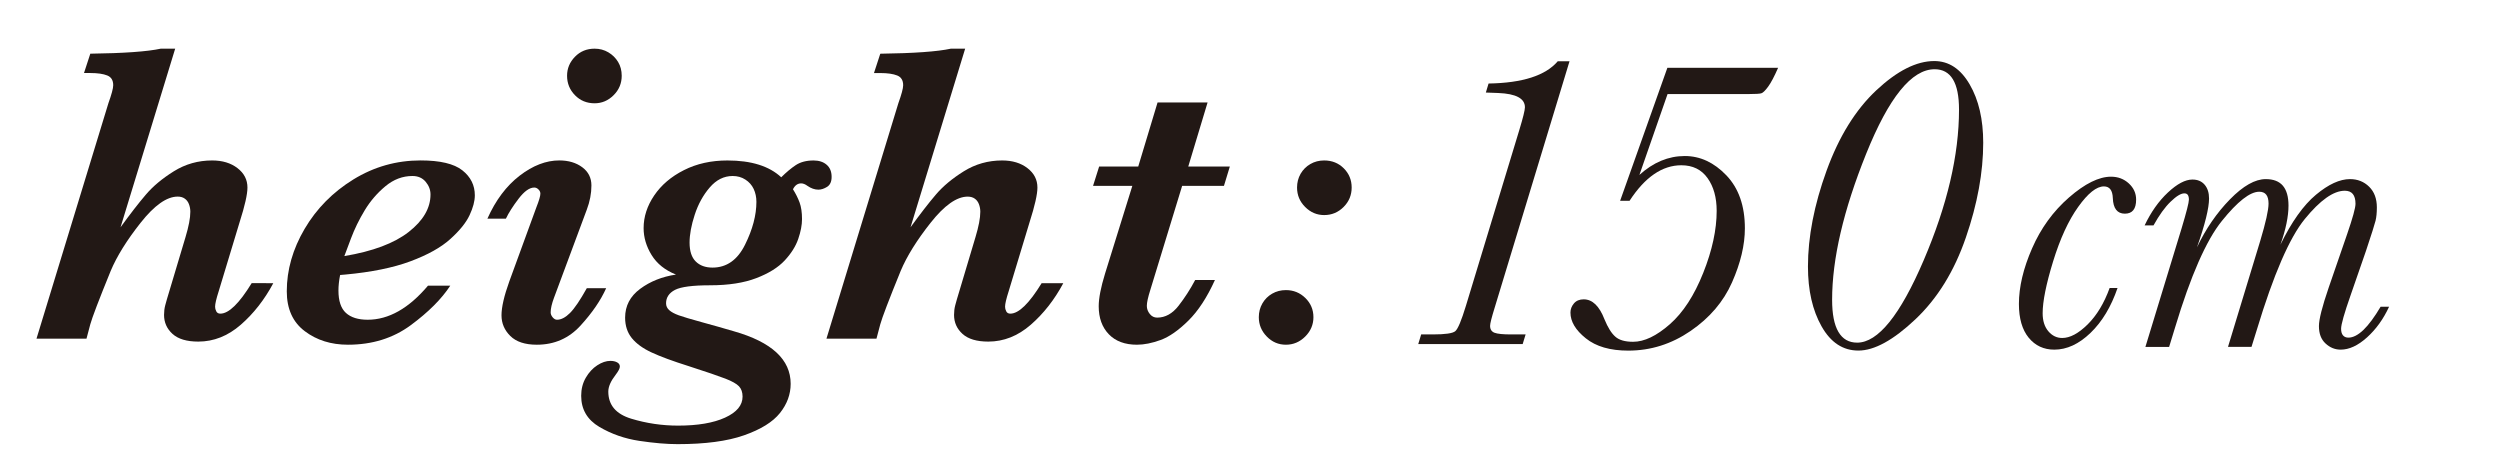
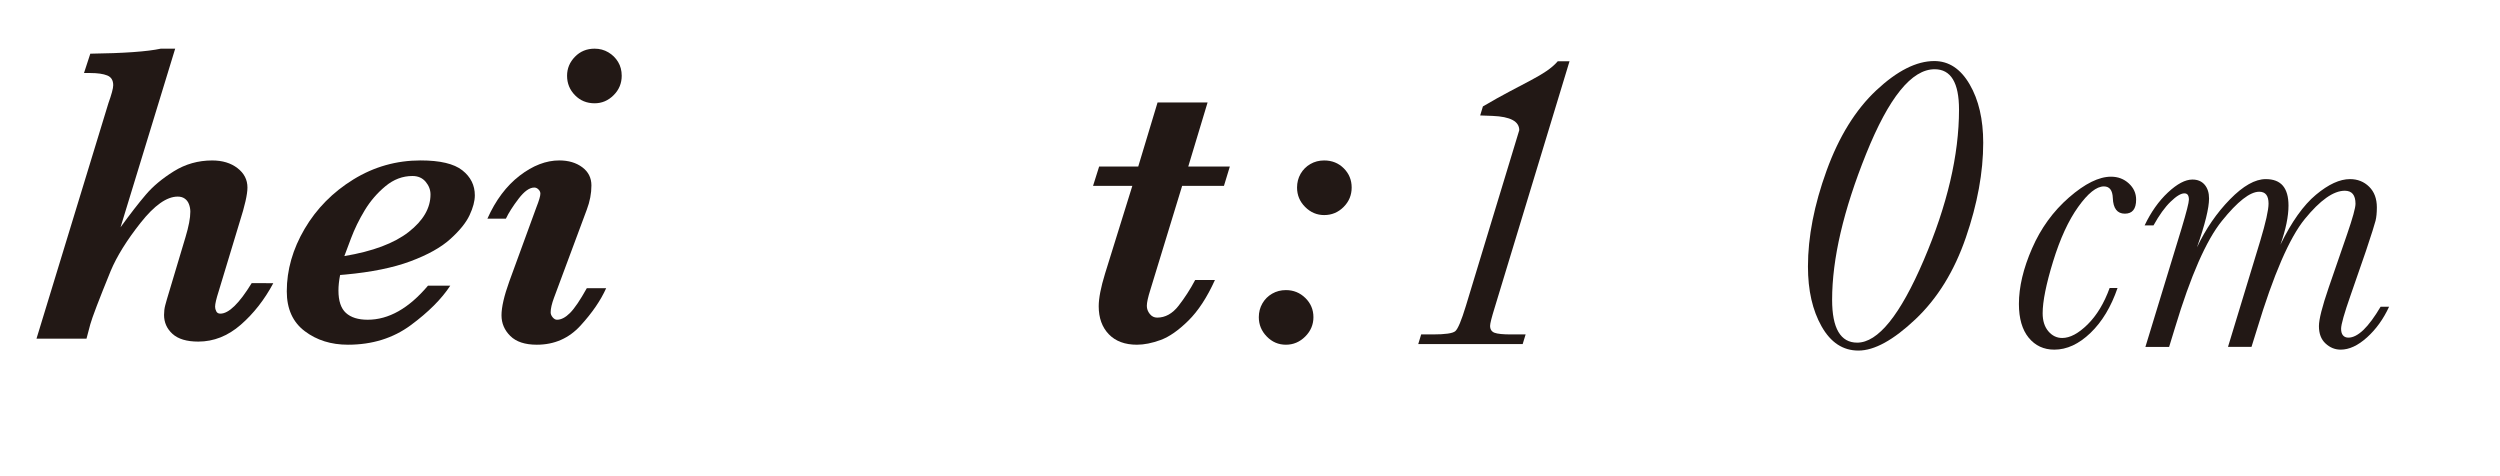
<svg xmlns="http://www.w3.org/2000/svg" version="1.1" id="レイヤー_1" x="0px" y="0px" width="105px" height="20px" viewBox="0 0 105 20" enable-background="new 0 0 105 20" xml:space="preserve">
  <g enable-background="new    ">
    <path fill="#221815" d="M11.479,11.893c-0.371,0.694-0.827,1.277-1.368,1.748c-0.542,0.471-1.136,0.706-1.783,0.706   c-0.482,0-0.843-0.107-1.081-0.322S6.89,13.543,6.89,13.226c0-0.142,0.016-0.275,0.049-0.401c0.032-0.127,0.093-0.334,0.181-0.623   L7.791,9.96c0.135-0.447,0.203-0.803,0.203-1.067c0-0.112-0.02-0.218-0.058-0.318c-0.038-0.1-0.097-0.178-0.176-0.233   C7.68,8.285,7.582,8.257,7.464,8.257c-0.459,0-0.978,0.366-1.558,1.099s-0.999,1.407-1.258,2.025   c-0.494,1.212-0.779,1.959-0.856,2.241l-0.159,0.601H1.533l3.019-9.885c0.135-0.376,0.203-0.629,0.203-0.759   c0-0.206-0.083-0.343-0.251-0.41c-0.167-0.067-0.404-0.102-0.71-0.102H3.528l0.265-0.812c1.412-0.019,2.4-0.089,2.965-0.212h0.6   L5.063,9.545C5.469,8.986,5.822,8.53,6.123,8.178c0.3-0.354,0.693-0.682,1.178-0.984s1.022-0.455,1.61-0.455   c0.43,0,0.784,0.107,1.063,0.322c0.28,0.215,0.419,0.487,0.419,0.816c0,0.282-0.109,0.766-0.327,1.447l-0.882,2.913   c-0.1,0.312-0.15,0.526-0.15,0.644c0,0.065,0.016,0.13,0.049,0.194c0.032,0.065,0.089,0.098,0.172,0.098   c0.353,0,0.792-0.427,1.315-1.28H11.479z" />
    <path fill="#221815" d="M19.943,8.204c0,0.241-0.074,0.519-0.221,0.834c-0.147,0.314-0.416,0.648-0.808,1.001   c-0.391,0.354-0.95,0.665-1.677,0.936s-1.64,0.456-2.74,0.557l-0.212,0.018c-0.047,0.235-0.07,0.453-0.07,0.652   c0,0.436,0.104,0.749,0.313,0.94c0.209,0.191,0.514,0.287,0.914,0.287c0.883,0,1.727-0.477,2.533-1.43h0.936   c-0.365,0.559-0.917,1.111-1.659,1.659c-0.741,0.547-1.621,0.82-2.639,0.82c-0.706,0-1.311-0.189-1.813-0.569   c-0.503-0.379-0.755-0.937-0.755-1.672c0-0.9,0.25-1.775,0.75-2.626c0.5-0.85,1.183-1.541,2.047-2.074   c0.865-0.532,1.806-0.799,2.824-0.799c0.818,0,1.402,0.139,1.752,0.415C19.768,7.43,19.943,7.78,19.943,8.204z M18.081,8.168   c0-0.193-0.067-0.371-0.203-0.533c-0.136-0.162-0.321-0.243-0.556-0.243c-0.412,0-0.79,0.143-1.134,0.429   c-0.344,0.285-0.634,0.622-0.869,1.01c-0.235,0.389-0.428,0.783-0.578,1.183c-0.15,0.4-0.243,0.647-0.278,0.741   c1.194-0.199,2.096-0.538,2.705-1.015S18.081,8.739,18.081,8.168z" />
    <path fill="#221815" d="M25.459,12.104c-0.229,0.512-0.588,1.036-1.077,1.571s-1.1,0.803-1.836,0.803   c-0.494,0-0.865-0.122-1.112-0.366s-0.371-0.534-0.371-0.869c0-0.341,0.109-0.815,0.327-1.421l1.138-3.115   c0.112-0.282,0.168-0.474,0.168-0.574c0-0.064-0.026-0.123-0.08-0.176c-0.053-0.054-0.112-0.08-0.176-0.08   c-0.2,0-0.419,0.156-0.658,0.468c-0.238,0.312-0.417,0.592-0.534,0.839h-0.777c0.347-0.777,0.799-1.378,1.354-1.805   c0.556-0.427,1.111-0.641,1.664-0.641c0.389,0,0.71,0.096,0.967,0.287c0.256,0.191,0.384,0.446,0.384,0.764   c0,0.335-0.065,0.674-0.194,1.015l-1.376,3.698c-0.094,0.253-0.142,0.459-0.142,0.617c0,0.071,0.028,0.141,0.084,0.208   c0.056,0.067,0.116,0.102,0.181,0.102c0.176,0,0.358-0.095,0.547-0.283c0.188-0.188,0.424-0.535,0.706-1.041H25.459z M26.112,3.182   c0,0.318-0.114,0.591-0.34,0.816c-0.227,0.227-0.493,0.34-0.799,0.34c-0.33,0-0.604-0.113-0.825-0.34   c-0.221-0.226-0.331-0.498-0.331-0.816c0-0.306,0.11-0.571,0.331-0.798s0.496-0.34,0.825-0.34c0.212,0,0.404,0.051,0.578,0.154   c0.173,0.103,0.31,0.238,0.41,0.406C26.062,2.771,26.112,2.965,26.112,3.182z" />
  </g>
  <g enable-background="new    ">
-     <path fill="#221815" d="M34.928,7.427c0,0.2-0.063,0.34-0.189,0.42c-0.127,0.079-0.249,0.119-0.367,0.119   c-0.153,0-0.306-0.054-0.458-0.159c-0.094-0.07-0.183-0.105-0.265-0.105c-0.147,0-0.262,0.082-0.344,0.247   c0.118,0.188,0.21,0.373,0.278,0.556c0.067,0.183,0.102,0.415,0.102,0.697c0,0.247-0.053,0.525-0.159,0.834   s-0.295,0.61-0.569,0.904c-0.274,0.294-0.671,0.542-1.191,0.741c-0.521,0.2-1.167,0.301-1.938,0.301   c-0.735,0-1.228,0.064-1.478,0.193c-0.25,0.13-0.375,0.318-0.375,0.565c0,0.111,0.044,0.207,0.132,0.286   c0.088,0.08,0.222,0.152,0.401,0.217c0.179,0.064,0.5,0.16,0.962,0.287c0.462,0.126,0.914,0.254,1.355,0.384   c1.588,0.453,2.383,1.188,2.383,2.206c0,0.441-0.15,0.851-0.45,1.227c-0.3,0.377-0.803,0.688-1.509,0.936s-1.636,0.371-2.789,0.371   c-0.459,0-0.995-0.046-1.606-0.137c-0.612-0.092-1.172-0.287-1.681-0.587c-0.509-0.301-0.763-0.736-0.763-1.307   c0-0.282,0.064-0.535,0.194-0.759s0.29-0.397,0.481-0.521c0.191-0.124,0.375-0.186,0.552-0.186c0.112,0,0.206,0.021,0.282,0.062   c0.077,0.041,0.115,0.101,0.115,0.177s-0.059,0.191-0.176,0.344c-0.206,0.266-0.309,0.5-0.309,0.706   c0,0.565,0.321,0.944,0.962,1.139s1.297,0.291,1.968,0.291c0.824,0,1.481-0.111,1.972-0.335s0.737-0.518,0.737-0.883   c0-0.183-0.05-0.326-0.15-0.433c-0.1-0.105-0.29-0.213-0.569-0.321c-0.28-0.109-0.793-0.284-1.54-0.525   c-0.671-0.212-1.19-0.403-1.558-0.574c-0.368-0.17-0.646-0.372-0.834-0.604c-0.188-0.232-0.282-0.519-0.282-0.86   c0-0.494,0.21-0.896,0.631-1.209c0.421-0.312,0.922-0.512,1.505-0.6c-0.459-0.183-0.8-0.456-1.024-0.821   c-0.224-0.364-0.335-0.741-0.335-1.13c0-0.477,0.148-0.934,0.445-1.372c0.297-0.438,0.713-0.793,1.249-1.063   c0.535-0.271,1.144-0.406,1.827-0.406c1,0,1.753,0.235,2.259,0.706c0.212-0.211,0.417-0.382,0.613-0.512   c0.197-0.129,0.446-0.194,0.746-0.194c0.229,0,0.413,0.061,0.551,0.182C34.859,7.04,34.928,7.21,34.928,7.427z M31.769,8.478   c0-0.2-0.039-0.381-0.115-0.543c-0.077-0.162-0.193-0.293-0.349-0.393c-0.156-0.101-0.334-0.15-0.534-0.15   c-0.365,0-0.686,0.16-0.962,0.481c-0.276,0.32-0.487,0.703-0.631,1.147c-0.145,0.444-0.216,0.834-0.216,1.169   c0,0.359,0.087,0.624,0.26,0.794c0.173,0.171,0.407,0.256,0.702,0.256c0.594,0,1.05-0.32,1.368-0.962   C31.61,9.637,31.769,9.036,31.769,8.478z" />
-   </g>
+     </g>
  <g enable-background="new    ">
-     <path fill="#221815" d="M44.659,11.893c-0.371,0.694-0.827,1.277-1.368,1.748c-0.542,0.471-1.136,0.706-1.783,0.706   c-0.482,0-0.843-0.107-1.081-0.322s-0.357-0.481-0.357-0.799c0-0.142,0.016-0.275,0.049-0.401c0.032-0.127,0.093-0.334,0.181-0.623   L40.97,9.96c0.135-0.447,0.203-0.803,0.203-1.067c0-0.112-0.02-0.218-0.058-0.318c-0.038-0.1-0.097-0.178-0.176-0.233   c-0.08-0.056-0.178-0.084-0.296-0.084c-0.459,0-0.978,0.366-1.558,1.099s-0.999,1.407-1.258,2.025   c-0.494,1.212-0.779,1.959-0.856,2.241l-0.159,0.601h-2.101l3.019-9.885c0.135-0.376,0.203-0.629,0.203-0.759   c0-0.206-0.083-0.343-0.251-0.41c-0.167-0.067-0.404-0.102-0.71-0.102h-0.265l0.265-0.812c1.412-0.019,2.4-0.089,2.965-0.212h0.6   l-2.294,7.501c0.406-0.559,0.759-1.015,1.059-1.367c0.3-0.354,0.693-0.682,1.178-0.984s1.022-0.455,1.61-0.455   c0.43,0,0.784,0.107,1.063,0.322c0.28,0.215,0.419,0.487,0.419,0.816c0,0.282-0.109,0.766-0.327,1.447l-0.882,2.913   c-0.1,0.312-0.15,0.526-0.15,0.644c0,0.065,0.016,0.13,0.049,0.194c0.032,0.065,0.089,0.098,0.172,0.098   c0.353,0,0.792-0.427,1.315-1.28H44.659z" />
-   </g>
+     </g>
  <g enable-background="new    ">
    <path fill="#221815" d="M51.653,6.995l-0.247,0.812h-1.756l-1.333,4.359c-0.1,0.312-0.15,0.539-0.15,0.68   c0,0.124,0.041,0.237,0.124,0.34c0.082,0.104,0.185,0.154,0.309,0.154c0.341,0,0.642-0.166,0.9-0.498   c0.259-0.333,0.491-0.693,0.697-1.081h0.83c-0.33,0.729-0.702,1.299-1.117,1.707c-0.415,0.409-0.803,0.68-1.165,0.812   c-0.362,0.132-0.693,0.198-0.993,0.198c-0.506,0-0.9-0.147-1.183-0.441c-0.282-0.294-0.423-0.686-0.423-1.174   c0-0.335,0.088-0.791,0.265-1.367l1.147-3.689h-1.65l0.256-0.812h1.642l0.812-2.692h2.101l-0.812,2.692H51.653z" />
  </g>
  <g enable-background="new    ">
    <path fill="#221815" d="M55.164,13.322c0,0.312-0.115,0.583-0.344,0.812c-0.23,0.229-0.5,0.344-0.812,0.344   s-0.58-0.114-0.803-0.344c-0.224-0.229-0.335-0.5-0.335-0.812c0-0.212,0.05-0.404,0.15-0.578c0.1-0.173,0.236-0.31,0.41-0.41   c0.174-0.1,0.366-0.15,0.578-0.15c0.318,0,0.59,0.11,0.816,0.331S55.164,13.005,55.164,13.322z M56.77,7.877   c0,0.318-0.113,0.59-0.339,0.816c-0.227,0.227-0.499,0.34-0.816,0.34c-0.306,0-0.572-0.113-0.799-0.34s-0.34-0.498-0.34-0.816   c0-0.212,0.05-0.404,0.149-0.578c0.101-0.173,0.237-0.31,0.411-0.41c0.173-0.1,0.366-0.15,0.578-0.15   c0.329,0,0.604,0.11,0.825,0.331S56.77,7.56,56.77,7.877z" />
  </g>
  <g enable-background="new    ">
-     <path fill="#221815" d="M65.426,2.573h0.494l-3.142,10.344c-0.13,0.417-0.194,0.673-0.194,0.768c0,0.146,0.062,0.244,0.186,0.291   s0.355,0.07,0.697,0.07h0.609l-0.124,0.406h-4.386l0.123-0.406h0.494c0.518,0,0.831-0.045,0.939-0.137   c0.109-0.091,0.258-0.445,0.446-1.063l2.241-7.378c0.159-0.523,0.238-0.844,0.238-0.962c0-0.37-0.373-0.57-1.121-0.6l-0.52-0.019   l0.114-0.379C63.946,3.485,64.914,3.173,65.426,2.573z" />
+     <path fill="#221815" d="M65.426,2.573h0.494l-3.142,10.344c-0.13,0.417-0.194,0.673-0.194,0.768c0,0.146,0.062,0.244,0.186,0.291   s0.355,0.07,0.697,0.07h0.609l-0.124,0.406h-4.386l0.123-0.406h0.494c0.518,0,0.831-0.045,0.939-0.137   c0.109-0.091,0.258-0.445,0.446-1.063l2.241-7.378c0-0.37-0.373-0.57-1.121-0.6l-0.52-0.019   l0.114-0.379C63.946,3.485,64.914,3.173,65.426,2.573z" />
  </g>
  <g enable-background="new    ">
-     <path fill="#221815" d="M68.441,8.434h-0.396l1.985-5.587h4.651c-0.16,0.365-0.299,0.63-0.42,0.794   c-0.121,0.165-0.217,0.258-0.287,0.278s-0.24,0.031-0.512,0.031h-3.424l-1.183,3.397c0.583-0.529,1.218-0.794,1.906-0.794   c0.647,0,1.229,0.271,1.747,0.812c0.518,0.542,0.777,1.283,0.777,2.225c0,0.7-0.18,1.456-0.539,2.268s-0.939,1.493-1.742,2.043   c-0.804,0.551-1.676,0.825-2.617,0.825c-0.76,0-1.354-0.172-1.783-0.517c-0.43-0.344-0.645-0.704-0.645-1.081   c0-0.141,0.049-0.269,0.146-0.384c0.097-0.114,0.233-0.172,0.41-0.172c0.365,0,0.656,0.279,0.873,0.839   c0.142,0.347,0.295,0.591,0.459,0.732c0.159,0.141,0.406,0.212,0.742,0.212c0.471,0,0.984-0.246,1.544-0.737   s1.026-1.211,1.403-2.158s0.564-1.814,0.564-2.604c0-0.559-0.127-1.018-0.383-1.376c-0.256-0.359-0.623-0.539-1.1-0.539   C69.815,6.941,69.088,7.439,68.441,8.434z" />
-   </g>
+     </g>
  <g enable-background="new    ">
    <path fill="#221815" d="M75.934,11.195c0-1.247,0.261-2.589,0.781-4.024c0.521-1.436,1.219-2.562,2.092-3.38   c0.874-0.817,1.684-1.227,2.432-1.227c0.611,0,1.107,0.326,1.486,0.979c0.381,0.653,0.57,1.471,0.57,2.453   c0,1.242-0.243,2.568-0.729,3.98s-1.191,2.557-2.118,3.434c-0.927,0.876-1.726,1.314-2.396,1.314c-0.648,0-1.162-0.338-1.545-1.015   S75.934,12.196,75.934,11.195z M76.949,12.59c0,0.601,0.088,1.051,0.265,1.351s0.438,0.45,0.786,0.45   c0.876,0,1.809-1.155,2.797-3.464c0.988-2.31,1.482-4.417,1.482-6.324c0-0.564-0.085-0.988-0.256-1.271   c-0.17-0.282-0.426-0.424-0.768-0.424c-0.965,0-1.924,1.185-2.877,3.553S76.949,10.872,76.949,12.59z" />
  </g>
  <g enable-background="new    ">
    <path fill="#221815" d="M88.605,12.095h0.332c-0.271,0.791-0.65,1.421-1.138,1.889s-0.993,0.701-1.519,0.701   c-0.443,0-0.801-0.167-1.076-0.502c-0.273-0.335-0.41-0.807-0.41-1.416c0-0.713,0.184-1.492,0.553-2.336   c0.367-0.844,0.885-1.557,1.551-2.138c0.668-0.581,1.256-0.872,1.765-0.872c0.294,0,0.542,0.095,0.747,0.283   c0.205,0.188,0.307,0.414,0.307,0.68c0,0.394-0.157,0.59-0.473,0.59c-0.32,0-0.49-0.219-0.506-0.656   c-0.012-0.326-0.137-0.489-0.374-0.489c-0.31,0-0.669,0.286-1.079,0.859c-0.41,0.572-0.761,1.336-1.055,2.291   c-0.293,0.954-0.439,1.681-0.439,2.179c0,0.315,0.08,0.567,0.24,0.756c0.161,0.188,0.354,0.281,0.582,0.281   c0.326,0,0.682-0.189,1.066-0.568S88.373,12.736,88.605,12.095z" />
    <path fill="#221815" d="M99.985,12.884h0.356c-0.237,0.514-0.546,0.943-0.925,1.286c-0.38,0.343-0.749,0.515-1.108,0.515   c-0.238,0-0.449-0.086-0.635-0.258c-0.186-0.171-0.278-0.414-0.278-0.73c0-0.281,0.136-0.818,0.407-1.609l0.779-2.258   c0.232-0.676,0.35-1.099,0.35-1.271c0-0.183-0.038-0.319-0.112-0.411c-0.075-0.091-0.187-0.137-0.337-0.137   c-0.476,0-1.035,0.396-1.681,1.188c-0.645,0.791-1.315,2.34-2.013,4.648l-0.225,0.722h-0.987l1.353-4.449   c0.232-0.774,0.35-1.298,0.35-1.569c0-0.166-0.032-0.29-0.096-0.373c-0.064-0.083-0.162-0.125-0.295-0.125   c-0.387,0-0.91,0.408-1.568,1.225c-0.659,0.816-1.314,2.31-1.968,4.479l-0.249,0.813h-0.996l1.52-4.98   c0.204-0.681,0.307-1.082,0.307-1.204c0-0.088-0.016-0.154-0.046-0.199c-0.03-0.044-0.079-0.066-0.146-0.066   c-0.144,0-0.336,0.117-0.576,0.35c-0.241,0.232-0.48,0.564-0.719,0.996h-0.373c0.266-0.56,0.592-1.021,0.979-1.383   s0.73-0.543,1.029-0.543c0.216,0,0.386,0.071,0.511,0.215c0.124,0.145,0.187,0.338,0.187,0.582c0,0.403-0.169,1.087-0.507,2.05   c0.371-0.78,0.834-1.452,1.387-2.017s1.055-0.848,1.502-0.848c0.321,0,0.561,0.093,0.719,0.278   c0.157,0.186,0.236,0.464,0.236,0.835c0,0.453-0.113,1.001-0.34,1.643c0.47-0.963,0.968-1.662,1.494-2.1   c0.525-0.438,1.001-0.656,1.428-0.656c0.32,0,0.589,0.107,0.805,0.32s0.324,0.502,0.324,0.867c0,0.227-0.019,0.414-0.055,0.561   c-0.035,0.146-0.17,0.568-0.402,1.266l-0.647,1.867c-0.266,0.759-0.398,1.227-0.398,1.403c0,0.122,0.026,0.215,0.079,0.278   s0.129,0.096,0.229,0.096c0.193,0,0.403-0.108,0.631-0.324C99.49,13.639,99.73,13.315,99.985,12.884z" />
  </g>
</svg>